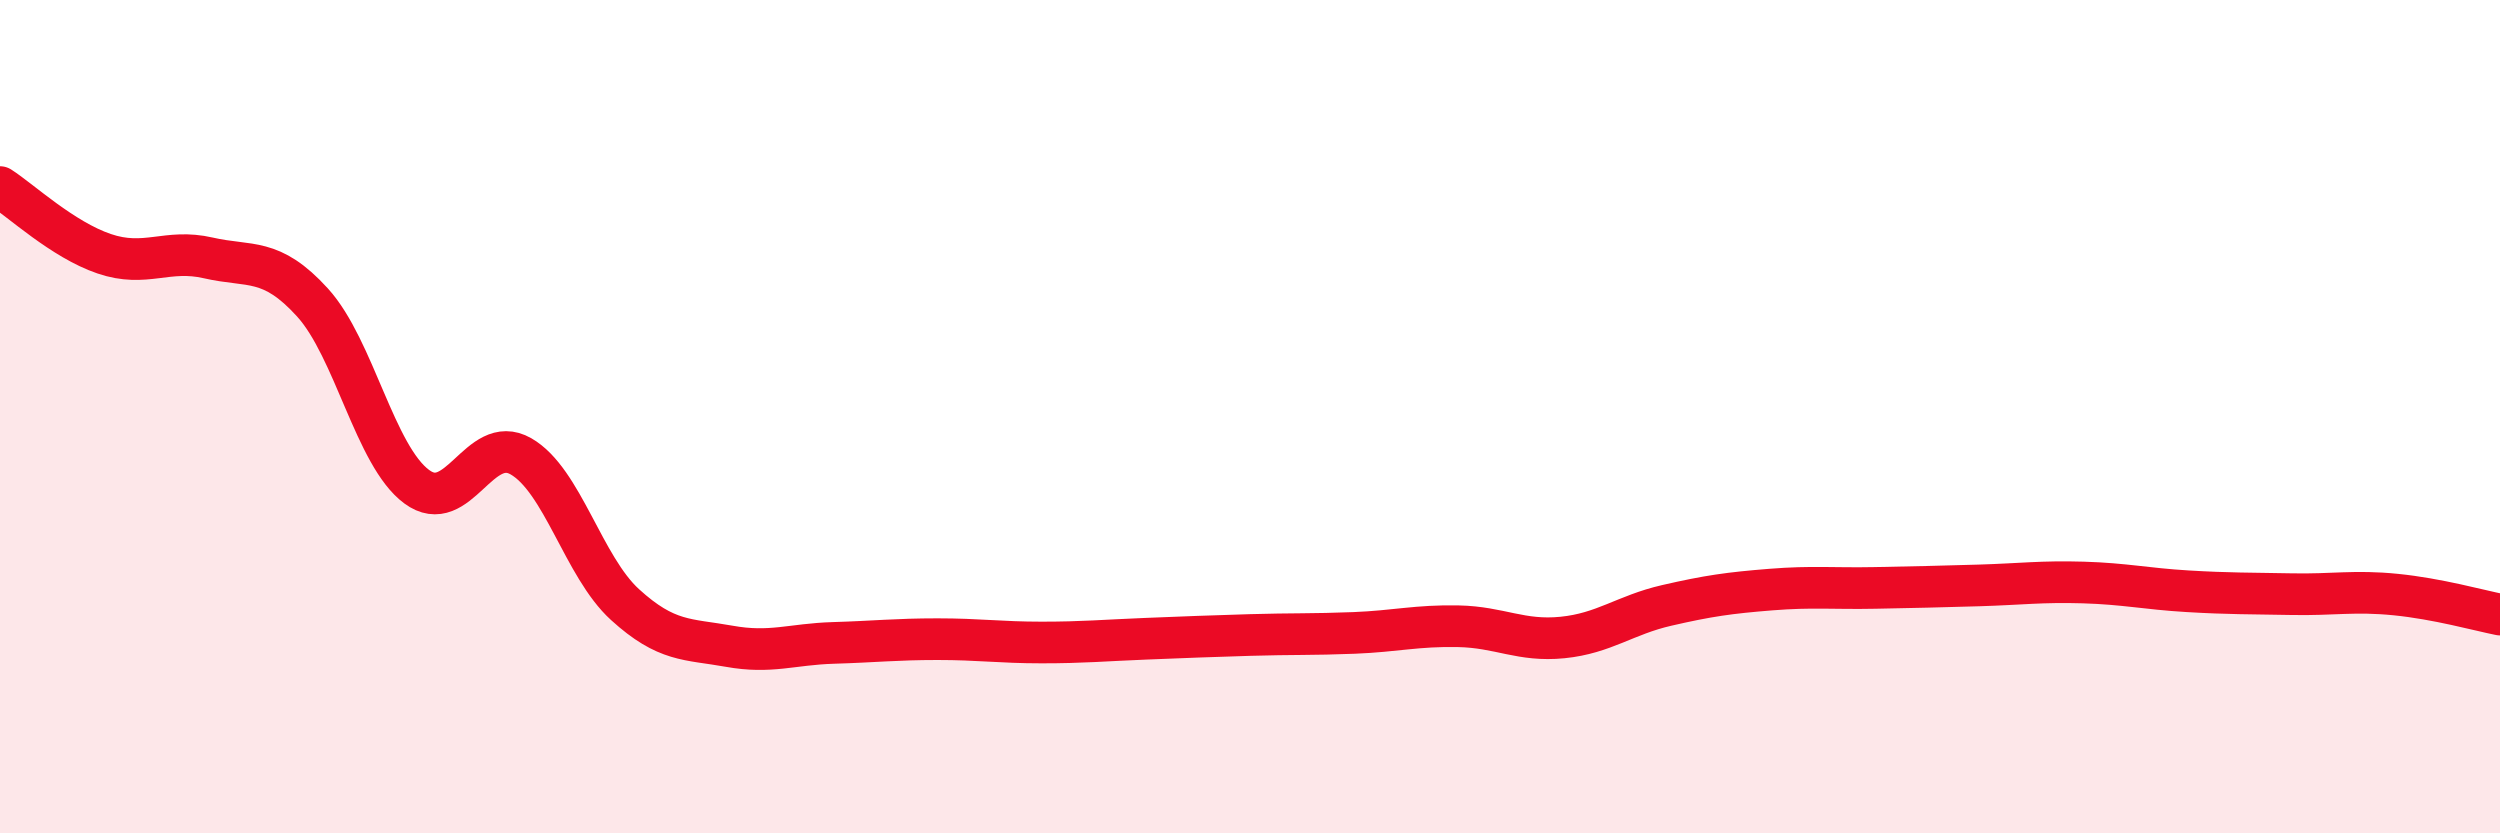
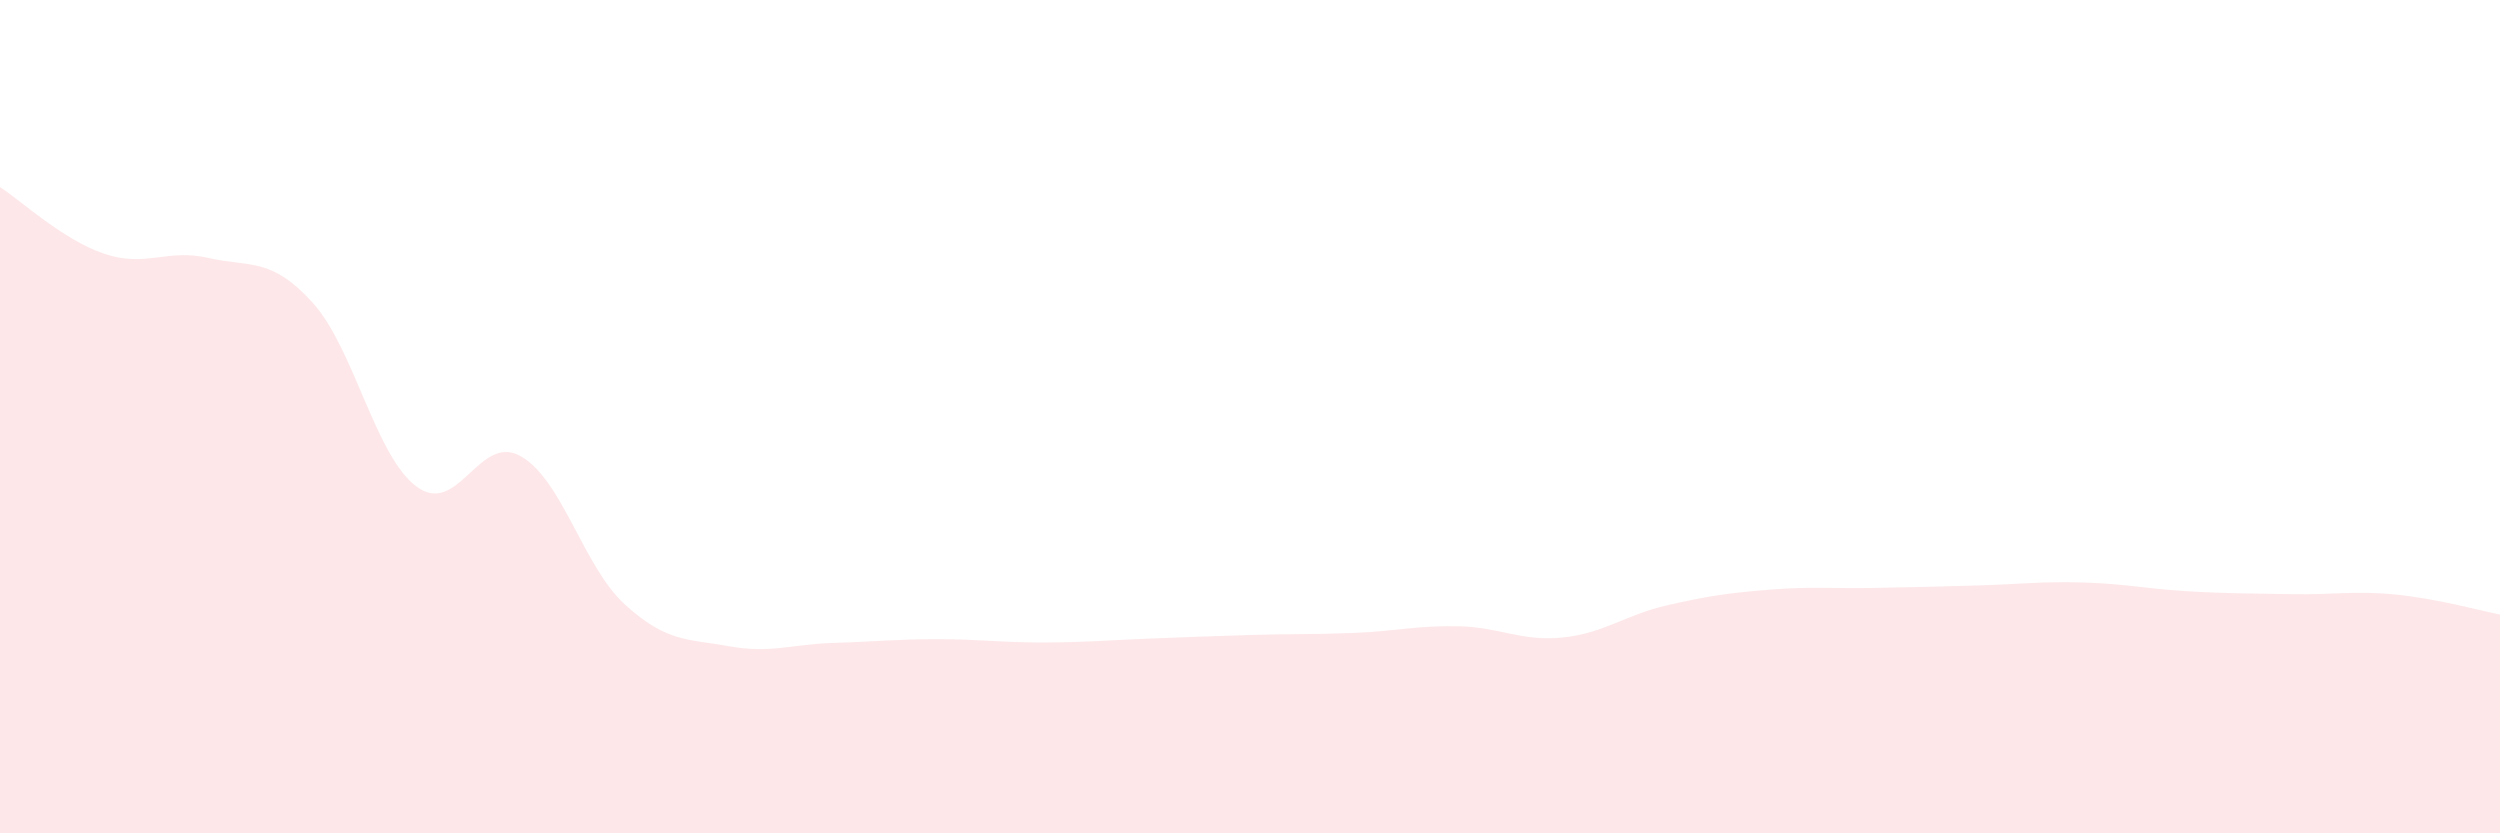
<svg xmlns="http://www.w3.org/2000/svg" width="60" height="20" viewBox="0 0 60 20">
  <path d="M 0,4.49 C 0.5,4.81 1.5,5.75 2.5,6.09 C 3.5,6.43 4,5.96 5,6.19 C 6,6.42 6.5,6.16 7.5,7.26 C 8.5,8.36 9,10.94 10,11.68 C 11,12.42 11.5,10.38 12.5,10.95 C 13.5,11.52 14,13.6 15,14.51 C 16,15.42 16.5,15.33 17.5,15.51 C 18.5,15.69 19,15.46 20,15.43 C 21,15.4 21.5,15.34 22.5,15.34 C 23.5,15.34 24,15.42 25,15.42 C 26,15.42 26.5,15.37 27.5,15.33 C 28.5,15.29 29,15.27 30,15.24 C 31,15.21 31.5,15.23 32.5,15.19 C 33.5,15.15 34,15.01 35,15.03 C 36,15.05 36.5,15.4 37.5,15.3 C 38.5,15.2 39,14.76 40,14.53 C 41,14.3 41.5,14.23 42.5,14.15 C 43.5,14.07 44,14.13 45,14.11 C 46,14.09 46.5,14.08 47.5,14.05 C 48.5,14.02 49,13.95 50,13.98 C 51,14.01 51.5,14.13 52.5,14.19 C 53.5,14.25 54,14.24 55,14.26 C 56,14.28 56.5,14.17 57.5,14.27 C 58.5,14.37 59.5,14.65 60,14.75L60 20L0 20Z" fill="#EB0A25" opacity="0.1" stroke-linecap="round" stroke-linejoin="round" />
-   <path d="M 0,4.49 C 0.5,4.81 1.5,5.75 2.5,6.09 C 3.5,6.43 4,5.96 5,6.19 C 6,6.42 6.5,6.16 7.5,7.26 C 8.5,8.36 9,10.94 10,11.68 C 11,12.42 11.5,10.38 12.5,10.95 C 13.5,11.52 14,13.6 15,14.51 C 16,15.42 16.5,15.33 17.5,15.51 C 18.5,15.69 19,15.46 20,15.43 C 21,15.4 21.5,15.34 22.5,15.34 C 23.5,15.34 24,15.42 25,15.42 C 26,15.42 26.5,15.37 27.5,15.33 C 28.5,15.29 29,15.27 30,15.24 C 31,15.21 31.5,15.23 32.5,15.19 C 33.5,15.15 34,15.01 35,15.03 C 36,15.05 36.5,15.4 37.5,15.3 C 38.5,15.2 39,14.76 40,14.53 C 41,14.3 41.5,14.23 42.5,14.15 C 43.5,14.07 44,14.13 45,14.11 C 46,14.09 46.5,14.08 47.5,14.05 C 48.5,14.02 49,13.95 50,13.98 C 51,14.01 51.5,14.13 52.5,14.19 C 53.5,14.25 54,14.24 55,14.26 C 56,14.28 56.5,14.17 57.5,14.27 C 58.5,14.37 59.5,14.65 60,14.75" stroke="#EB0A25" stroke-width="1" fill="none" stroke-linecap="round" stroke-linejoin="round" />
</svg>